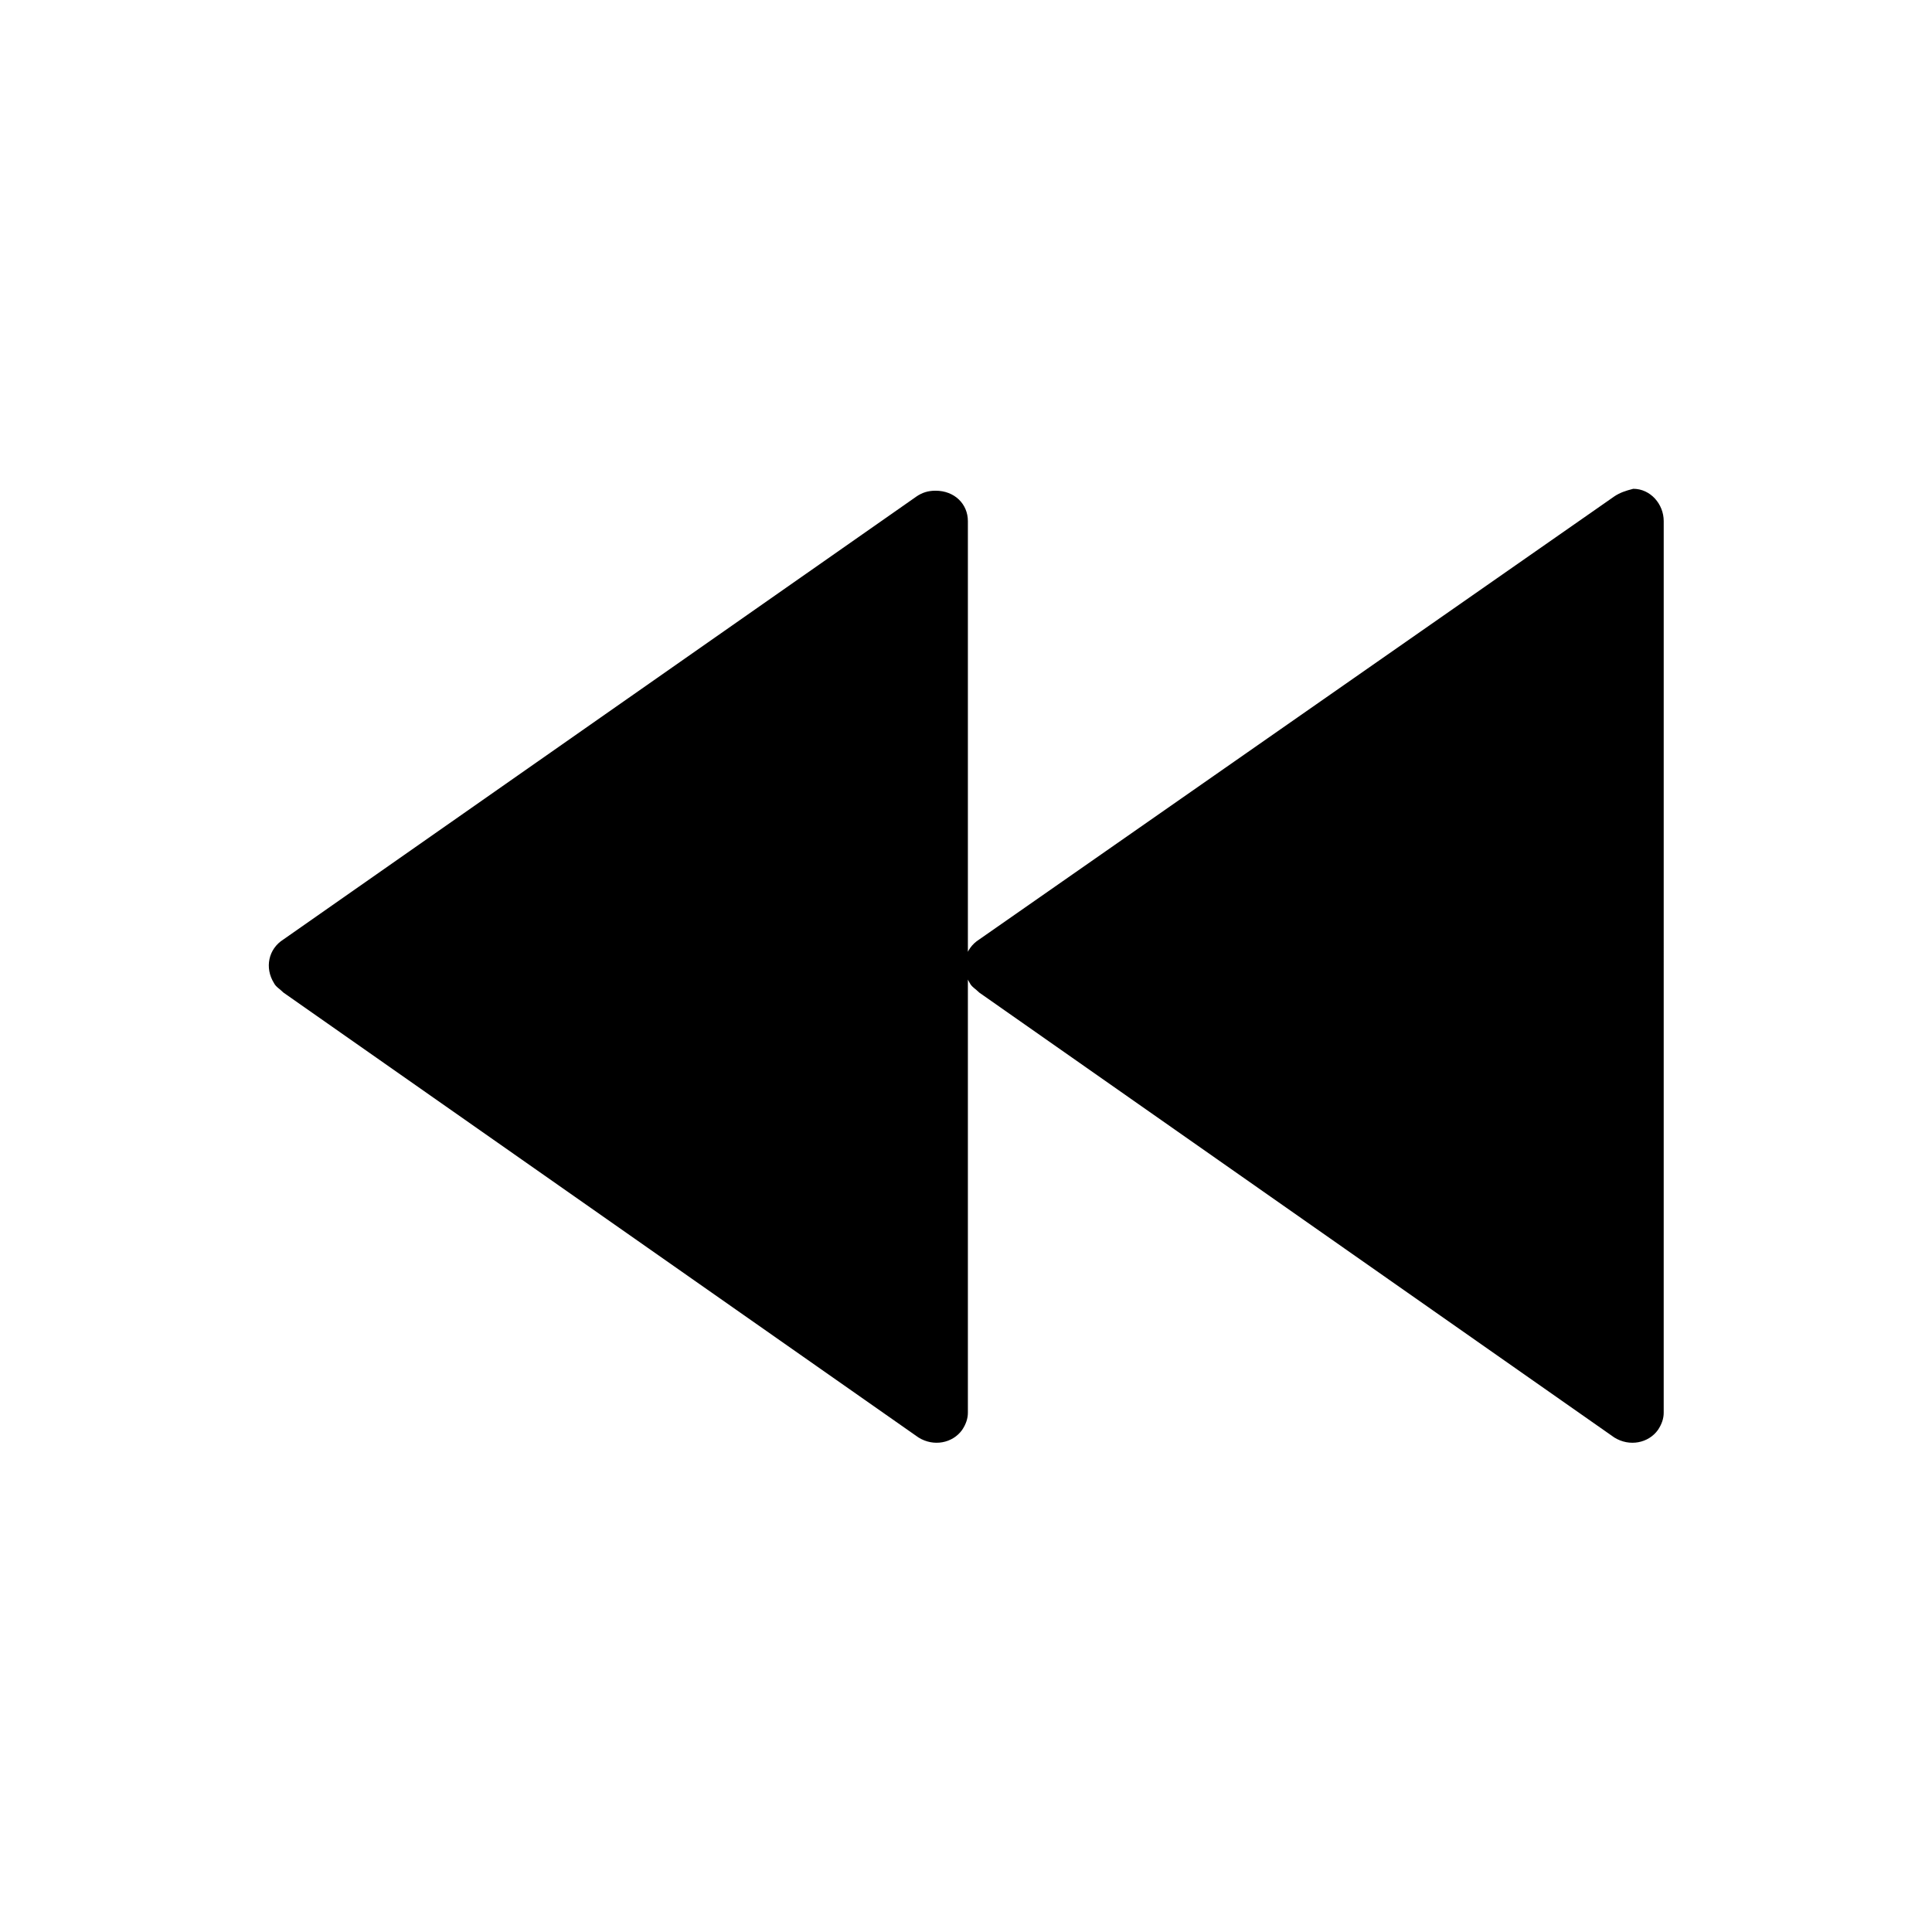
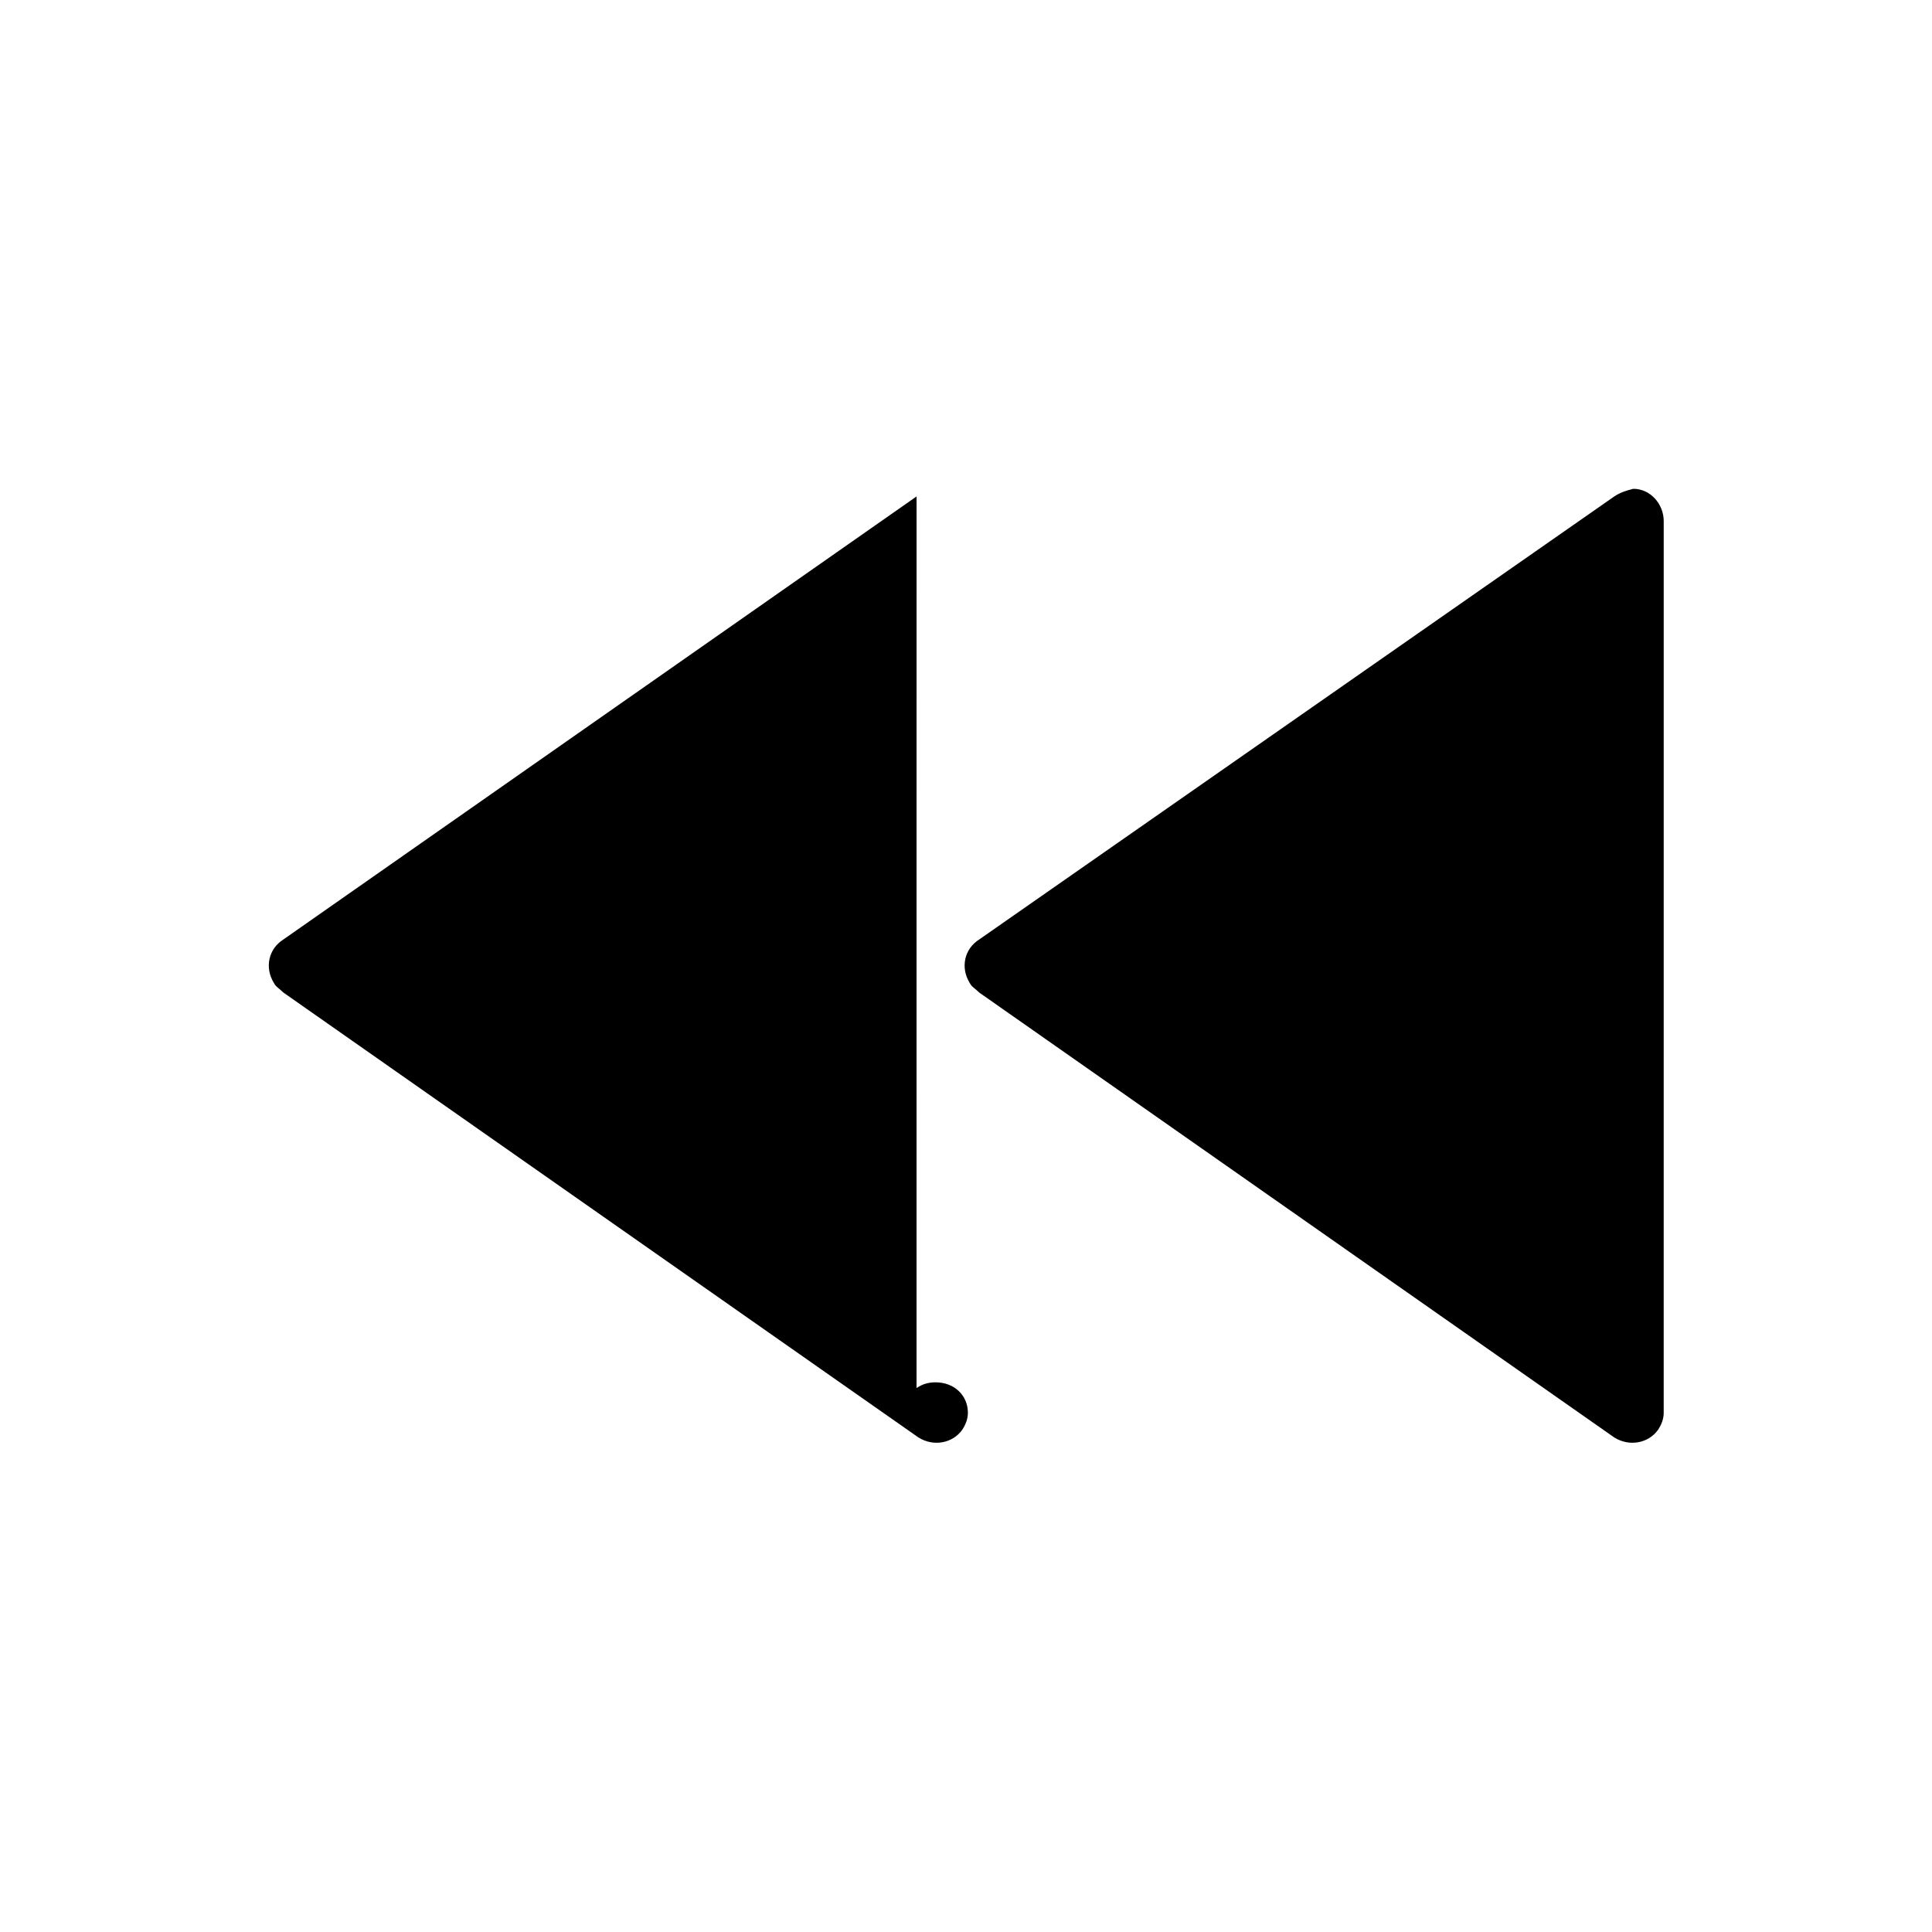
<svg xmlns="http://www.w3.org/2000/svg" fill="#000000" width="800px" height="800px" version="1.1" viewBox="144 144 512 512">
-   <path d="m571.8 275.56-168.27 117.39c-4.031 2.519-5.039 7.559-2.519 11.586 0.504 1.008 1.512 1.512 2.519 2.519l168.27 117.89c4.031 2.519 9.07 1.512 11.586-2.016 1.008-1.512 1.512-3.023 1.512-4.535l0.004-236.29c0-4.535-3.527-8.566-8.062-8.566-2.016 0.508-3.527 1.012-5.039 2.019zm-184.9 0-167.77 117.39c-4.031 2.519-5.039 7.559-2.519 11.586 0.504 1.008 1.512 1.512 2.519 2.519l168.27 117.89c4.031 2.519 9.07 1.512 11.586-2.016 1.008-1.512 1.512-3.023 1.512-4.535v-236.29c0-4.535-3.527-8.062-8.566-8.062-2.016 0.004-3.527 0.508-5.039 1.516z" />
+   <path d="m571.8 275.56-168.27 117.39c-4.031 2.519-5.039 7.559-2.519 11.586 0.504 1.008 1.512 1.512 2.519 2.519l168.27 117.89c4.031 2.519 9.07 1.512 11.586-2.016 1.008-1.512 1.512-3.023 1.512-4.535l0.004-236.29c0-4.535-3.527-8.566-8.062-8.566-2.016 0.508-3.527 1.012-5.039 2.019zm-184.9 0-167.77 117.39c-4.031 2.519-5.039 7.559-2.519 11.586 0.504 1.008 1.512 1.512 2.519 2.519l168.27 117.89c4.031 2.519 9.07 1.512 11.586-2.016 1.008-1.512 1.512-3.023 1.512-4.535c0-4.535-3.527-8.062-8.566-8.062-2.016 0.004-3.527 0.508-5.039 1.516z" />
</svg>